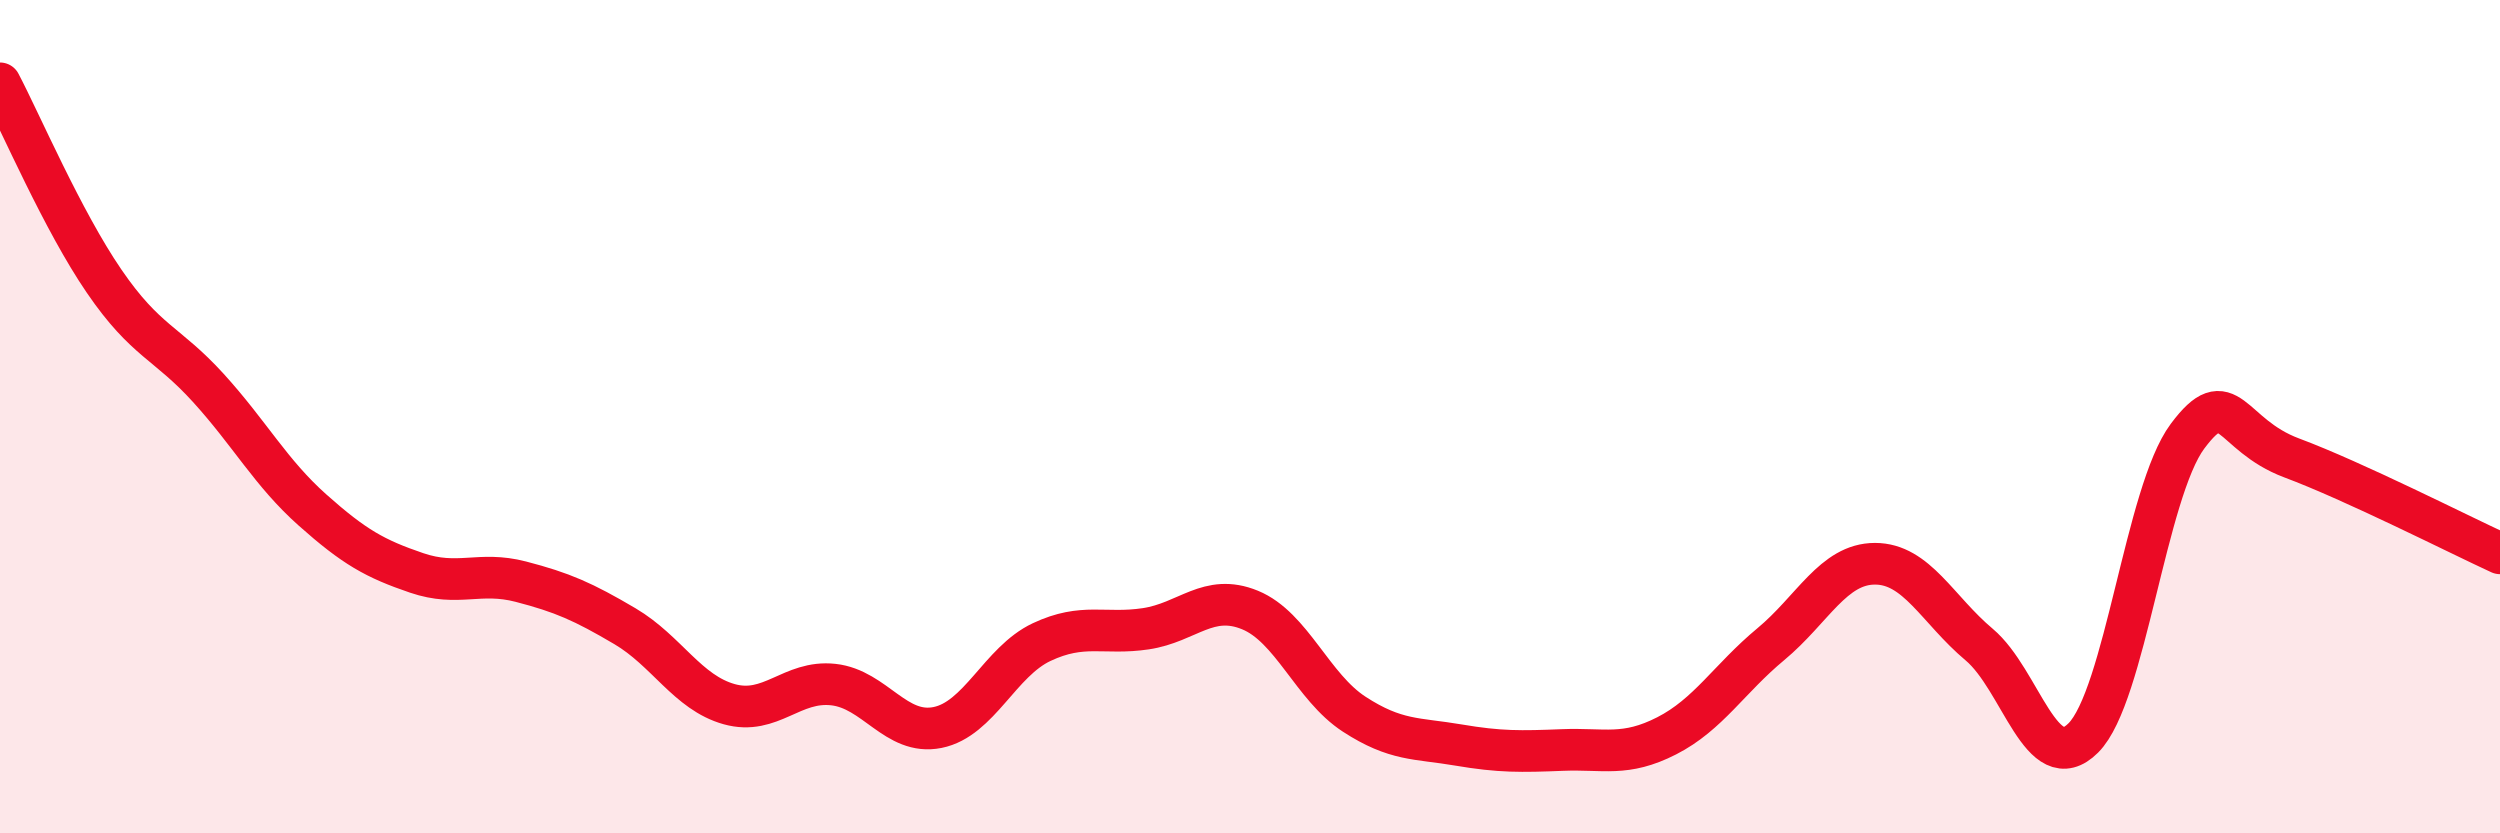
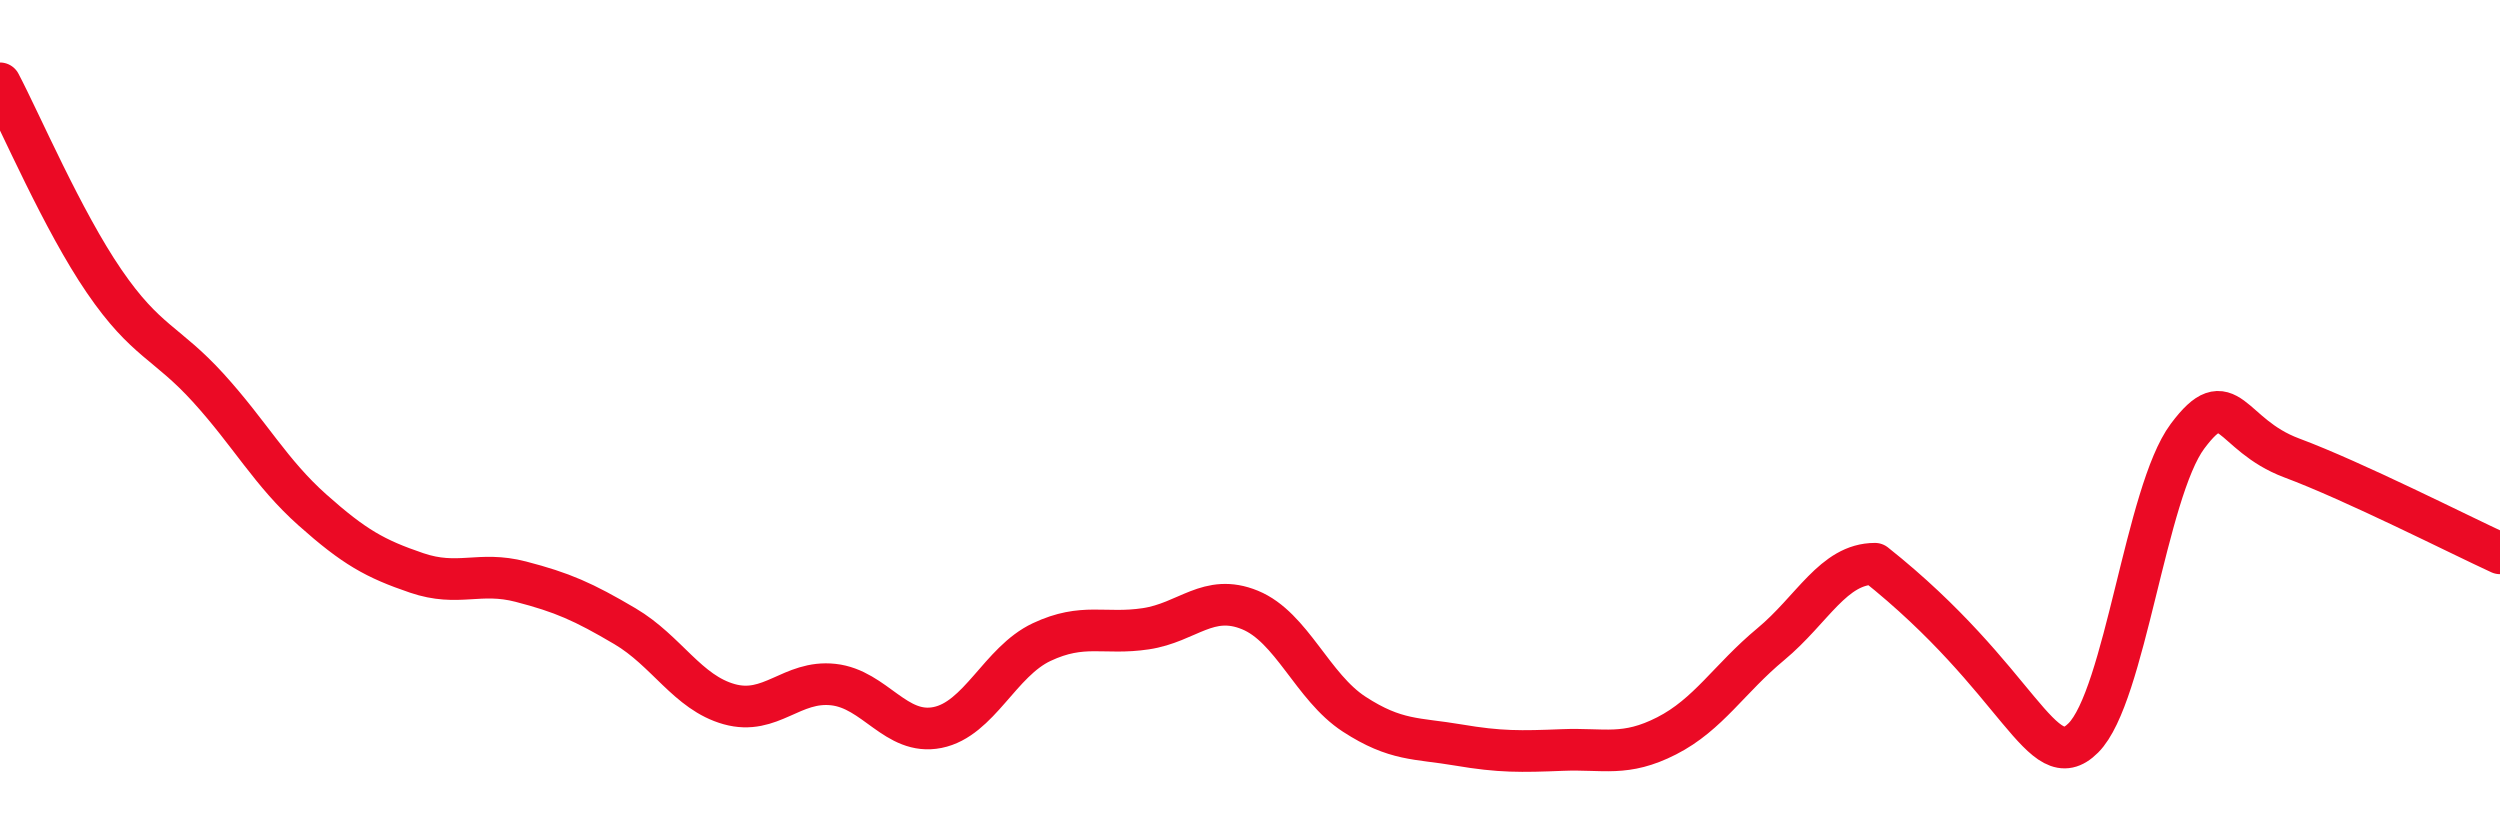
<svg xmlns="http://www.w3.org/2000/svg" width="60" height="20" viewBox="0 0 60 20">
-   <path d="M 0,2 C 0.5,2.95 1.5,5.29 2.5,6.75 C 3.5,8.21 4,8.21 5,9.31 C 6,10.41 6.5,11.35 7.5,12.24 C 8.5,13.13 9,13.41 10,13.75 C 11,14.09 11.5,13.7 12.5,13.96 C 13.5,14.22 14,14.44 15,15.03 C 16,15.62 16.5,16.62 17.5,16.9 C 18.5,17.18 19,16.32 20,16.43 C 21,16.54 21.5,17.66 22.5,17.46 C 23.5,17.26 24,15.88 25,15.41 C 26,14.94 26.5,15.24 27.5,15.09 C 28.5,14.94 29,14.23 30,14.64 C 31,15.05 31.5,16.49 32.5,17.14 C 33.5,17.79 34,17.71 35,17.88 C 36,18.05 36.5,18.04 37.5,18 C 38.5,17.96 39,18.17 40,17.66 C 41,17.15 41.5,16.29 42.5,15.46 C 43.5,14.63 44,13.53 45,13.53 C 46,13.53 46.5,14.63 47.5,15.47 C 48.5,16.31 49,18.71 50,17.71 C 51,16.71 51.5,11.81 52.5,10.47 C 53.5,9.13 53.5,10.43 55,10.99 C 56.5,11.55 59,12.82 60,13.28L60 20L0 20Z" fill="#EB0A25" opacity="0.1" stroke-linecap="round" stroke-linejoin="round" />
-   <path d="M 0,2 C 0.5,2.95 1.5,5.29 2.5,6.75 C 3.5,8.21 4,8.21 5,9.31 C 6,10.41 6.5,11.35 7.5,12.24 C 8.5,13.13 9,13.41 10,13.75 C 11,14.09 11.5,13.7 12.5,13.96 C 13.5,14.22 14,14.44 15,15.03 C 16,15.62 16.5,16.62 17.5,16.9 C 18.5,17.18 19,16.32 20,16.43 C 21,16.54 21.5,17.66 22.5,17.46 C 23.5,17.26 24,15.88 25,15.41 C 26,14.94 26.5,15.24 27.5,15.09 C 28.5,14.94 29,14.23 30,14.64 C 31,15.05 31.5,16.49 32.5,17.14 C 33.5,17.79 34,17.71 35,17.88 C 36,18.05 36.5,18.04 37.5,18 C 38.5,17.96 39,18.17 40,17.66 C 41,17.15 41.5,16.29 42.5,15.46 C 43.5,14.63 44,13.53 45,13.53 C 46,13.53 46.5,14.63 47.5,15.47 C 48.5,16.31 49,18.71 50,17.71 C 51,16.71 51.5,11.81 52.5,10.47 C 53.5,9.13 53.5,10.43 55,10.99 C 56.5,11.55 59,12.82 60,13.28" stroke="#EB0A25" stroke-width="1" fill="none" stroke-linecap="round" stroke-linejoin="round" />
+   <path d="M 0,2 C 0.5,2.95 1.5,5.29 2.5,6.75 C 3.5,8.21 4,8.21 5,9.31 C 6,10.41 6.5,11.35 7.5,12.24 C 8.5,13.13 9,13.41 10,13.75 C 11,14.09 11.5,13.7 12.5,13.96 C 13.5,14.22 14,14.44 15,15.03 C 16,15.62 16.5,16.62 17.5,16.9 C 18.5,17.18 19,16.32 20,16.43 C 21,16.54 21.5,17.66 22.5,17.46 C 23.5,17.26 24,15.88 25,15.41 C 26,14.94 26.5,15.24 27.5,15.09 C 28.5,14.94 29,14.23 30,14.64 C 31,15.05 31.5,16.49 32.5,17.14 C 33.5,17.79 34,17.71 35,17.88 C 36,18.05 36.5,18.04 37.5,18 C 38.5,17.96 39,18.17 40,17.66 C 41,17.15 41.5,16.29 42.5,15.46 C 43.5,14.63 44,13.53 45,13.53 C 48.5,16.31 49,18.71 50,17.71 C 51,16.71 51.5,11.81 52.5,10.47 C 53.5,9.13 53.5,10.43 55,10.99 C 56.5,11.55 59,12.82 60,13.28" stroke="#EB0A25" stroke-width="1" fill="none" stroke-linecap="round" stroke-linejoin="round" />
</svg>